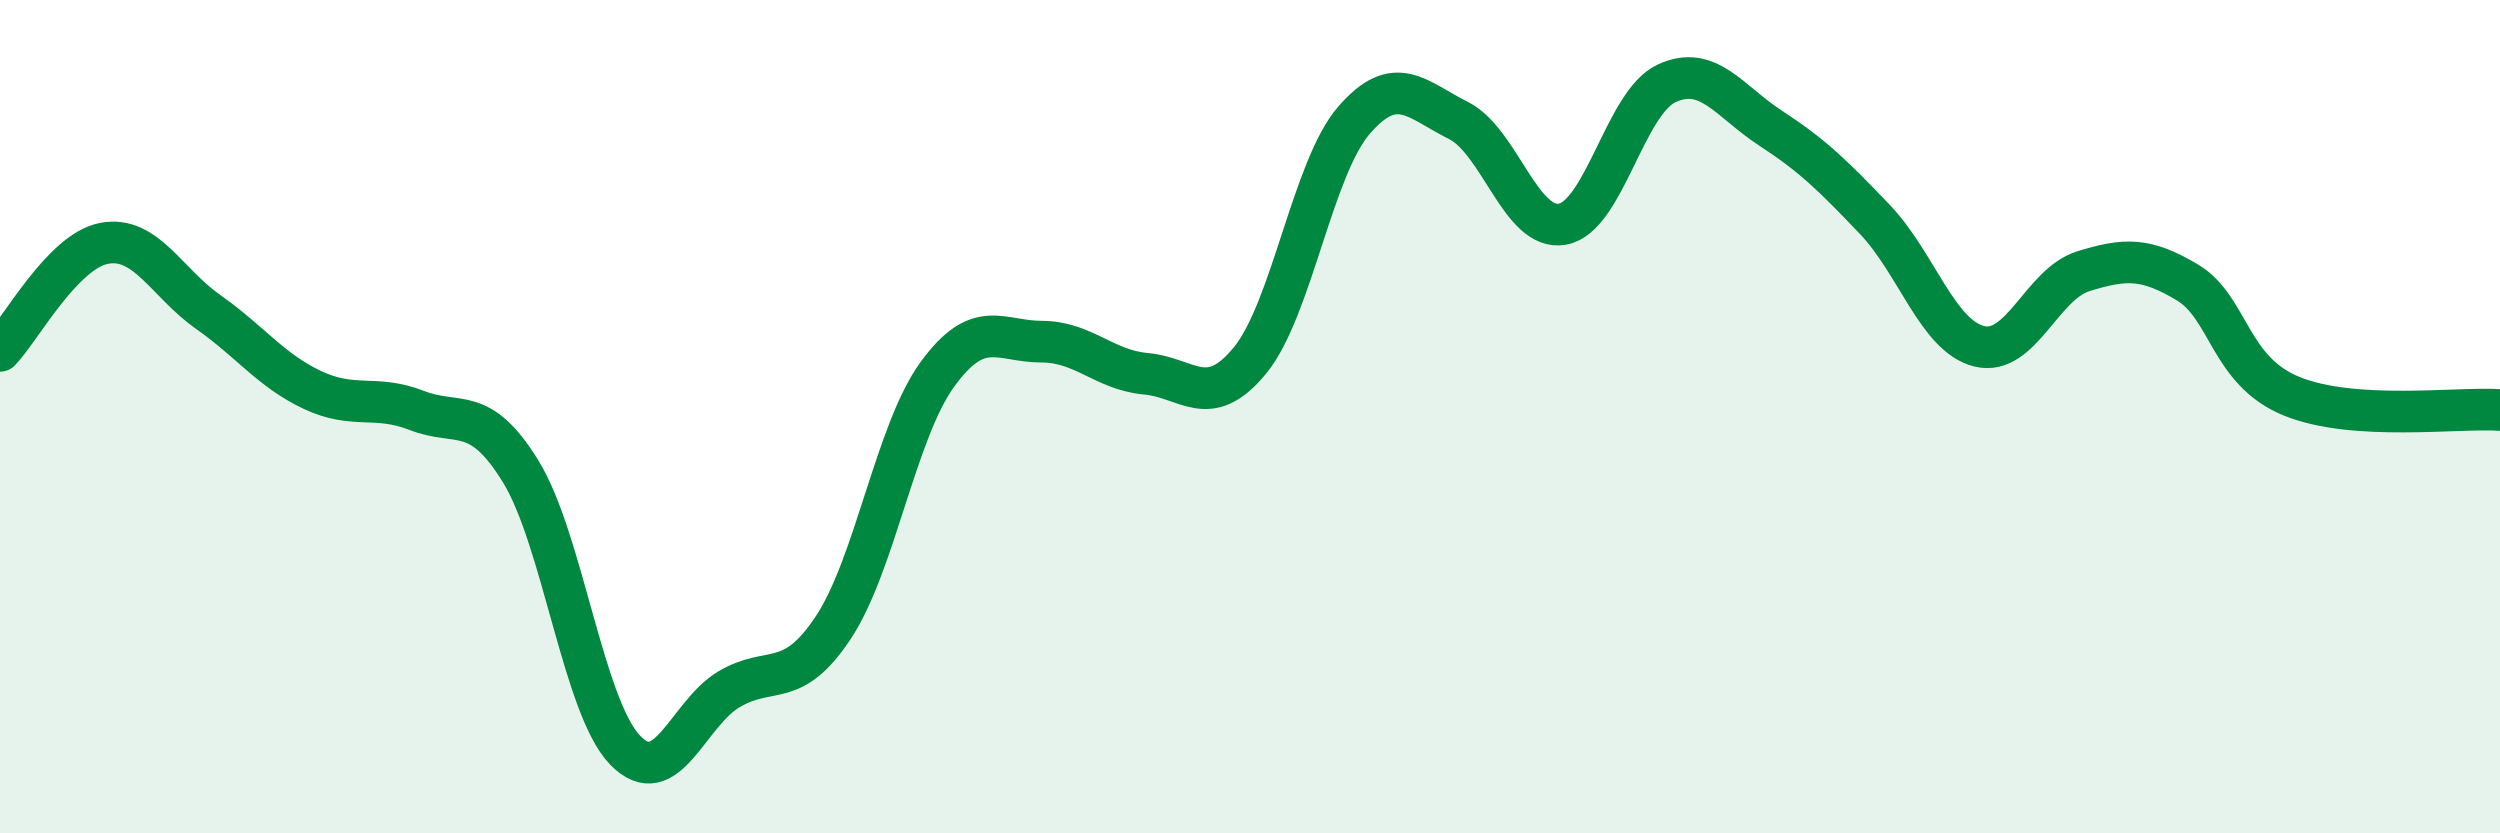
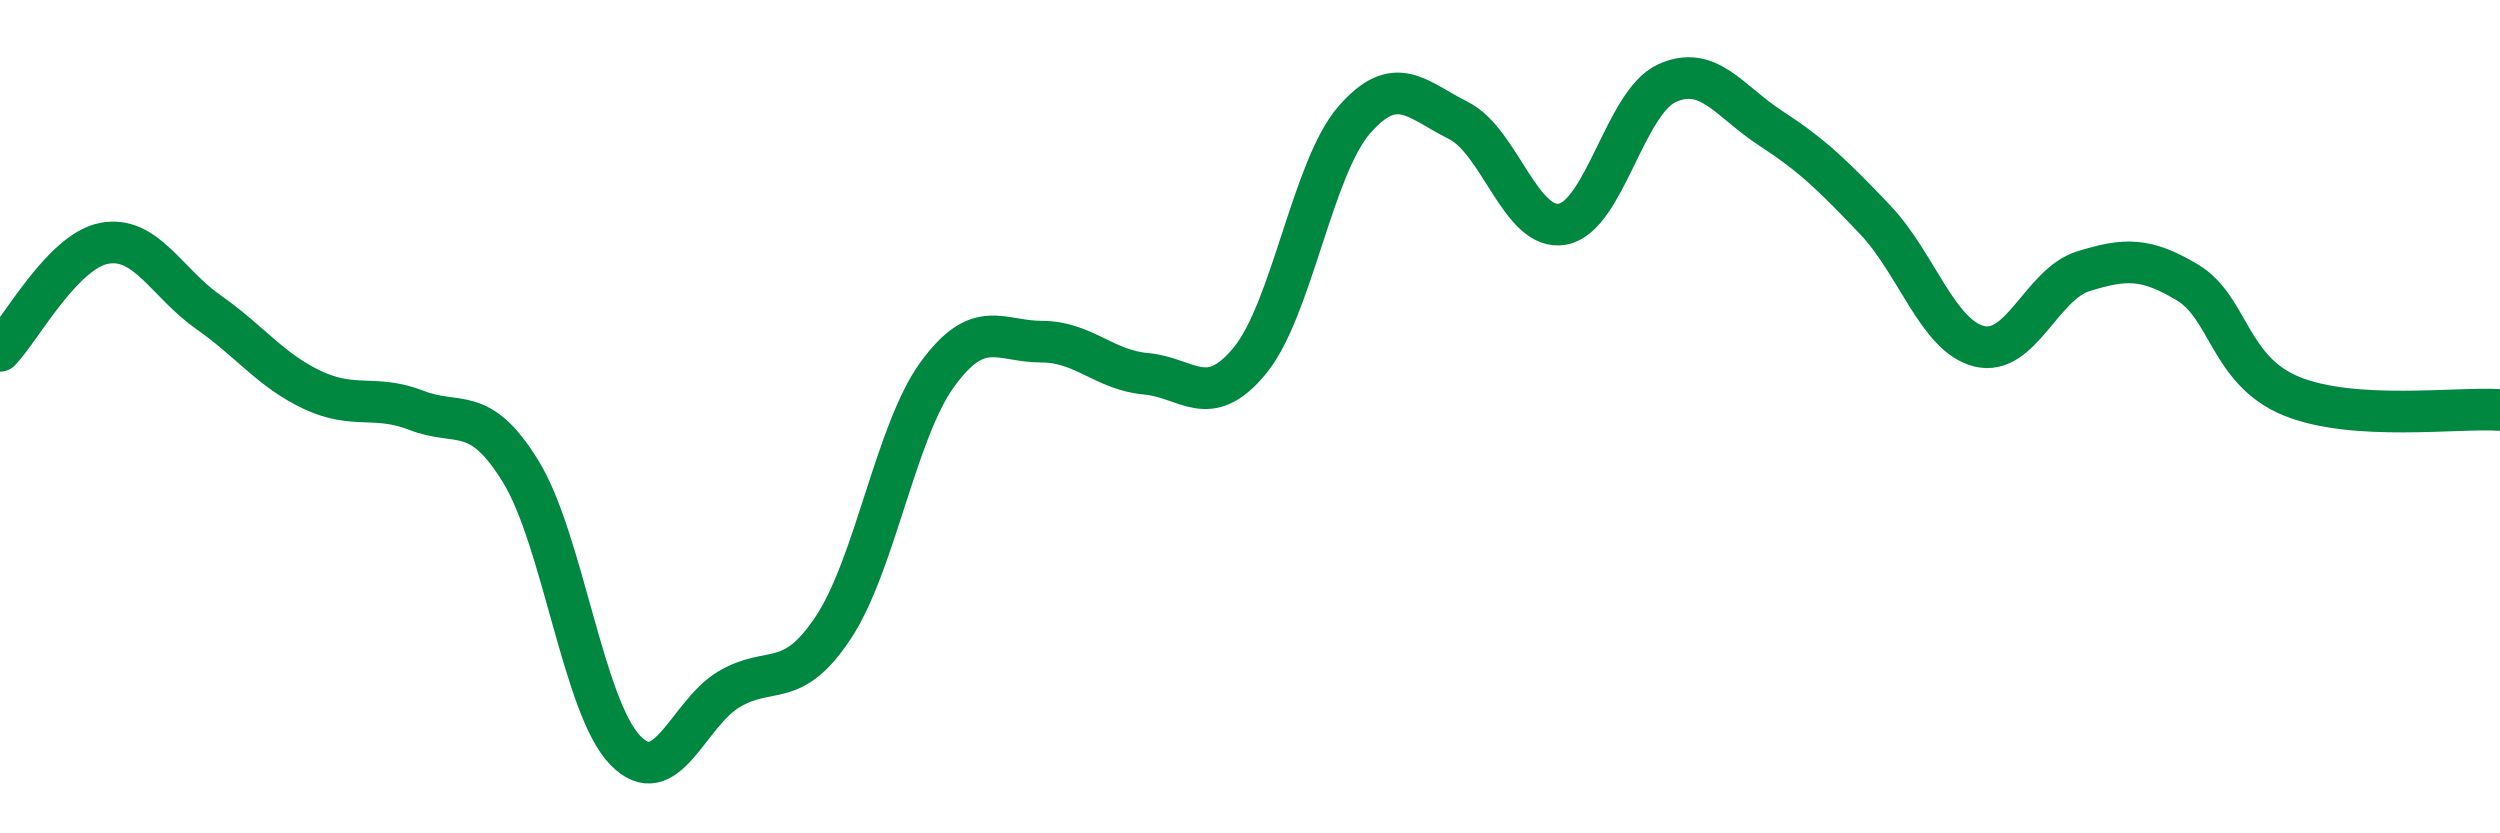
<svg xmlns="http://www.w3.org/2000/svg" width="60" height="20" viewBox="0 0 60 20">
-   <path d="M 0,8.42 C 0.5,7.9 1.5,6.03 2.5,5.84 C 3.5,5.65 4,6.79 5,7.49 C 6,8.19 6.5,8.89 7.5,9.36 C 8.5,9.83 9,9.46 10,9.85 C 11,10.24 11.5,9.69 12.5,11.32 C 13.5,12.95 14,16.96 15,18 C 16,19.04 16.5,17.13 17.5,16.54 C 18.5,15.95 19,16.57 20,15.06 C 21,13.55 21.5,10.35 22.5,8.98 C 23.5,7.61 24,8.2 25,8.2 C 26,8.2 26.5,8.88 27.5,8.97 C 28.5,9.06 29,9.87 30,8.65 C 31,7.43 31.5,4.03 32.5,2.88 C 33.5,1.73 34,2.39 35,2.89 C 36,3.39 36.5,5.56 37.5,5.38 C 38.5,5.2 39,2.46 40,2 C 41,1.54 41.5,2.43 42.5,3.08 C 43.5,3.73 44,4.22 45,5.27 C 46,6.32 46.5,8.06 47.5,8.31 C 48.5,8.56 49,6.82 50,6.51 C 51,6.2 51.5,6.18 52.5,6.78 C 53.5,7.38 53.5,8.9 55,9.51 C 56.5,10.12 59,9.77 60,9.84L60 20L0 20Z" fill="#008740" opacity="0.1" stroke-linecap="round" stroke-linejoin="round" />
  <path d="M 0,8.42 C 0.5,7.9 1.5,6.03 2.5,5.84 C 3.5,5.65 4,6.79 5,7.49 C 6,8.19 6.5,8.89 7.5,9.36 C 8.5,9.83 9,9.46 10,9.85 C 11,10.24 11.5,9.69 12.5,11.32 C 13.5,12.95 14,16.96 15,18 C 16,19.04 16.5,17.13 17.5,16.54 C 18.5,15.95 19,16.57 20,15.06 C 21,13.55 21.5,10.35 22.5,8.98 C 23.5,7.61 24,8.2 25,8.2 C 26,8.2 26.5,8.88 27.5,8.97 C 28.5,9.06 29,9.87 30,8.65 C 31,7.43 31.5,4.03 32.5,2.88 C 33.5,1.73 34,2.39 35,2.89 C 36,3.39 36.5,5.56 37.5,5.38 C 38.5,5.2 39,2.46 40,2 C 41,1.54 41.5,2.43 42.5,3.08 C 43.5,3.73 44,4.22 45,5.27 C 46,6.32 46.5,8.06 47.5,8.31 C 48.5,8.56 49,6.82 50,6.51 C 51,6.2 51.5,6.18 52.5,6.78 C 53.5,7.38 53.5,8.9 55,9.51 C 56.5,10.12 59,9.77 60,9.84" stroke="#008740" stroke-width="1" fill="none" stroke-linecap="round" stroke-linejoin="round" />
</svg>